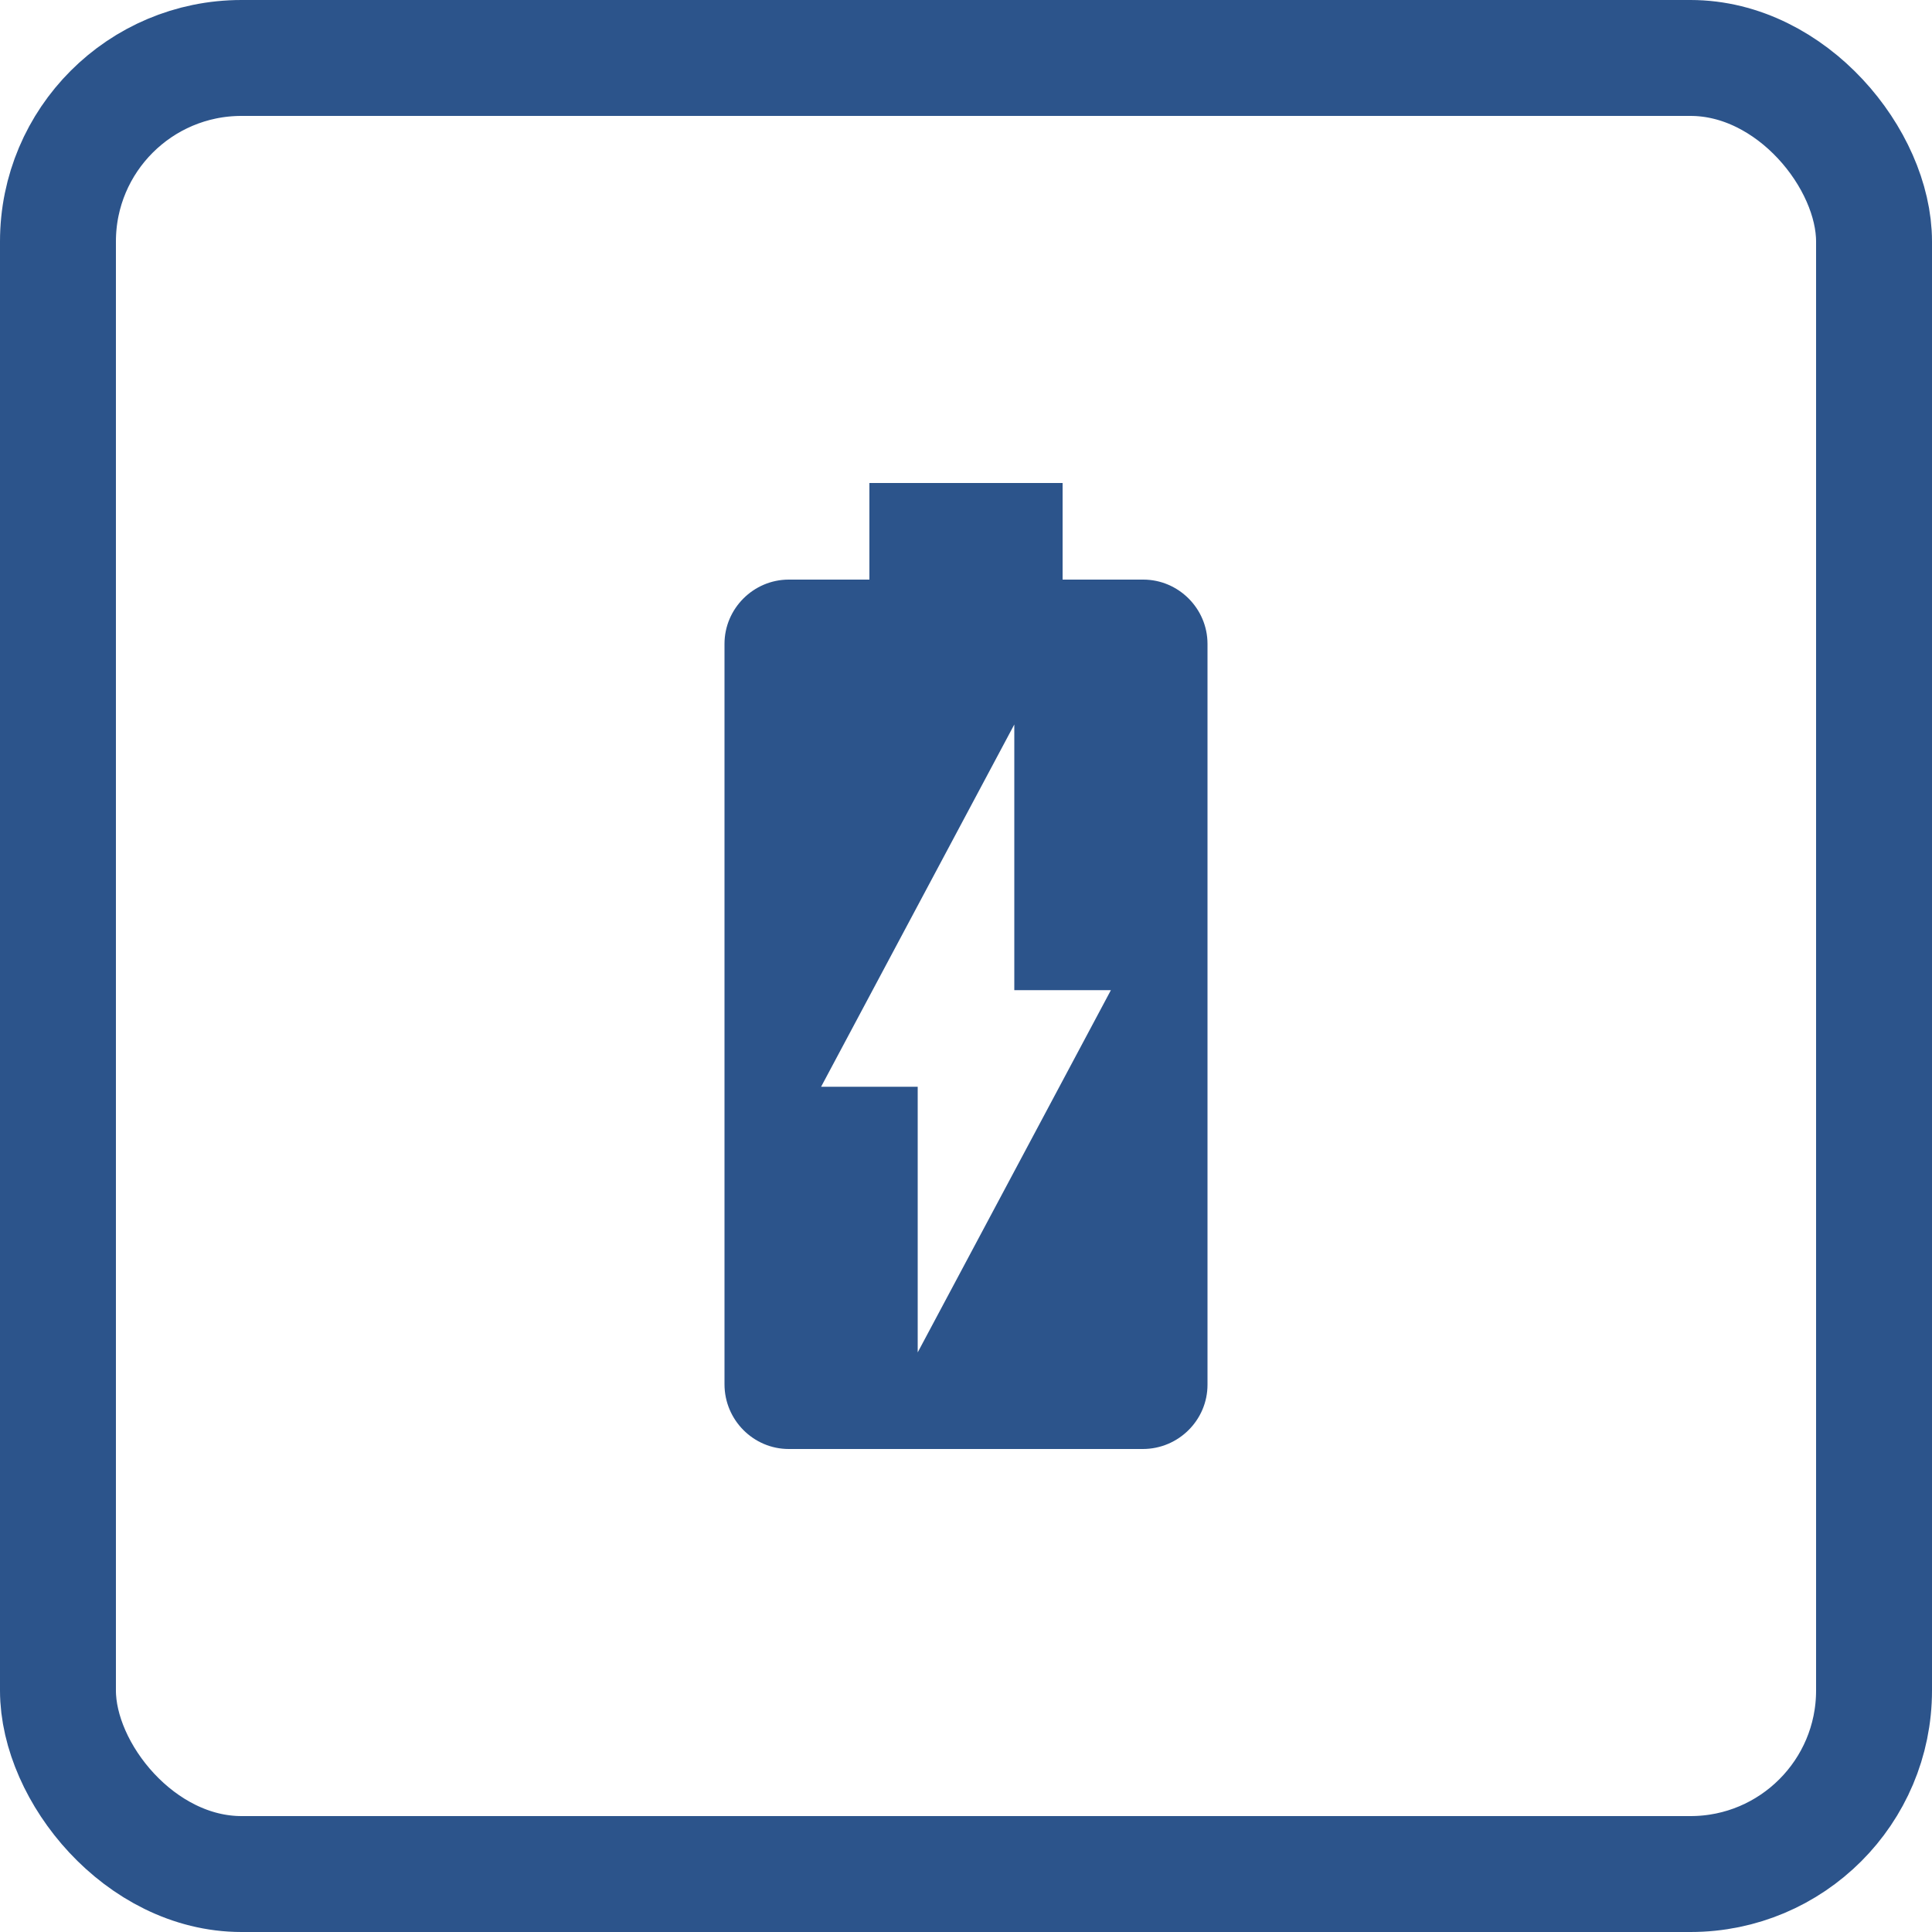
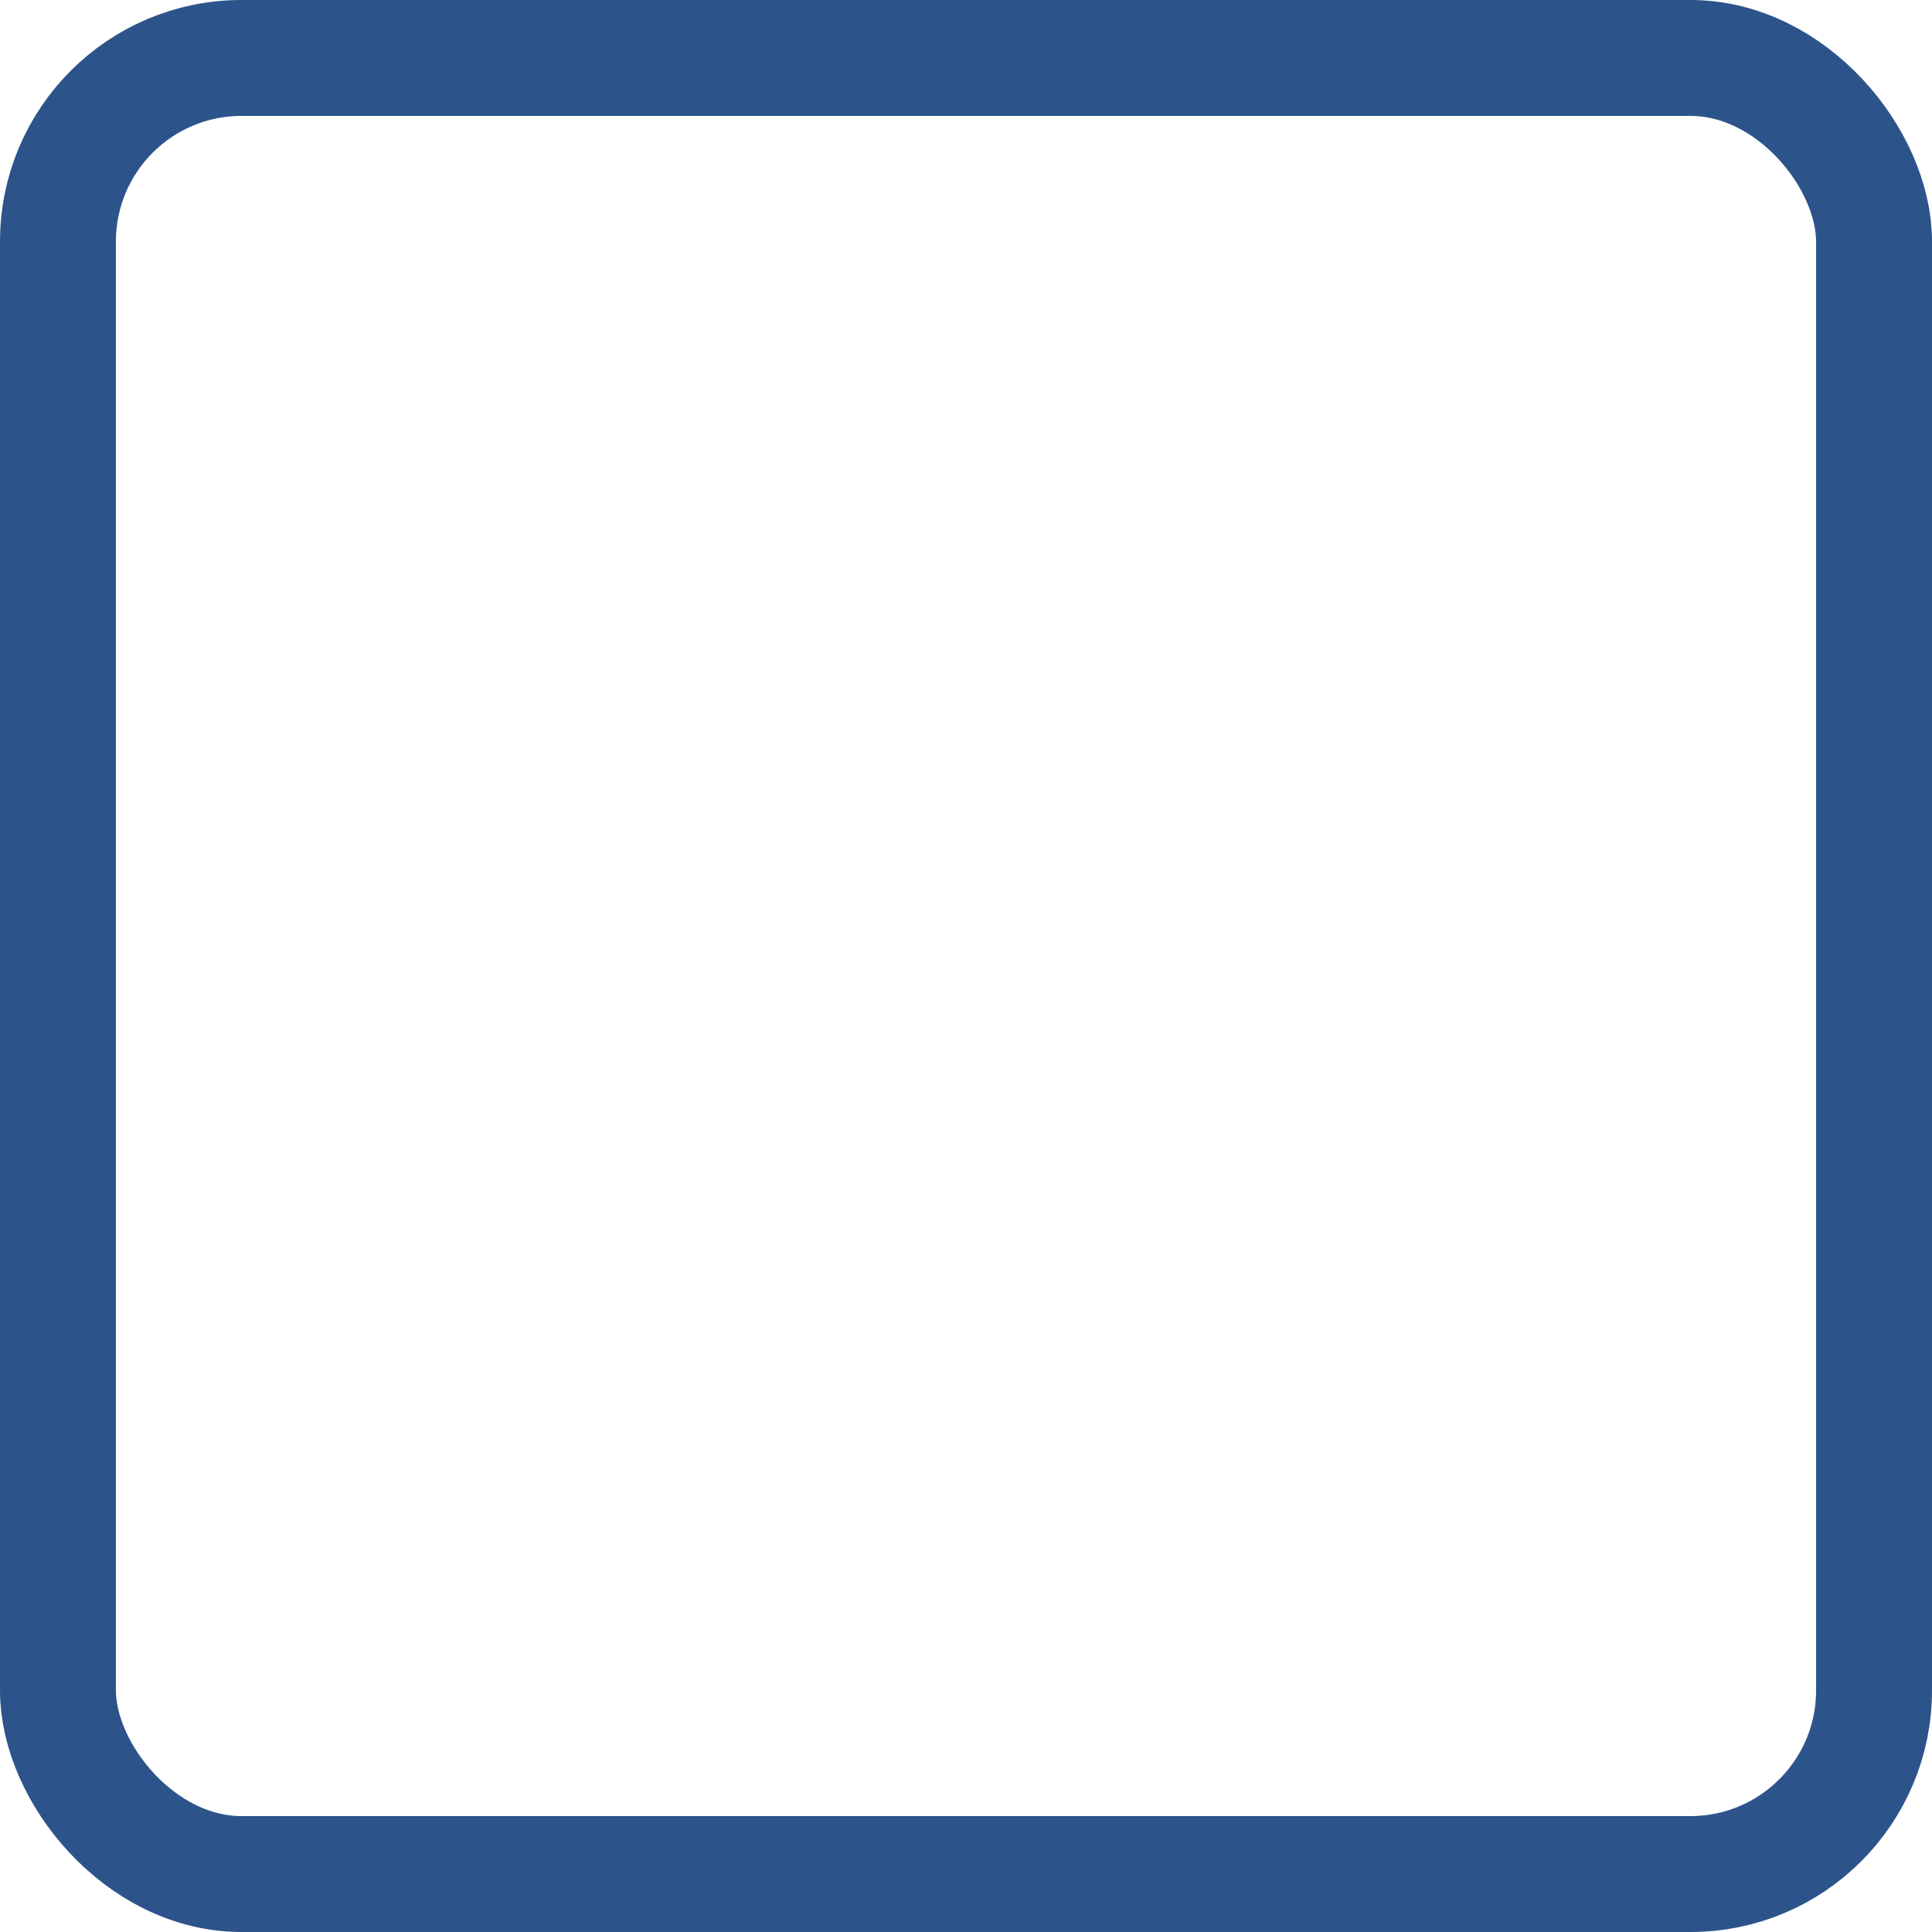
<svg xmlns="http://www.w3.org/2000/svg" width="200" height="200" viewBox="0 0 200 200" fill="none">
-   <path fill-rule="evenodd" clip-rule="evenodd" d="M110 60H118.35C122 60 125 63 125 66.65V143.35C125 147 122 150 118.3 150H81.65C78 150 75 147 75 143.3V66.65C75 63 78 60 81.65 60H90V50H110V60ZM95 112.5V140L115 102.5H105V75L85 112.5H95Z" fill="#2C548B" />
  <rect x="6" y="6" width="188" height="188" rx="19" stroke="#2C548B" stroke-width="12" />
</svg>